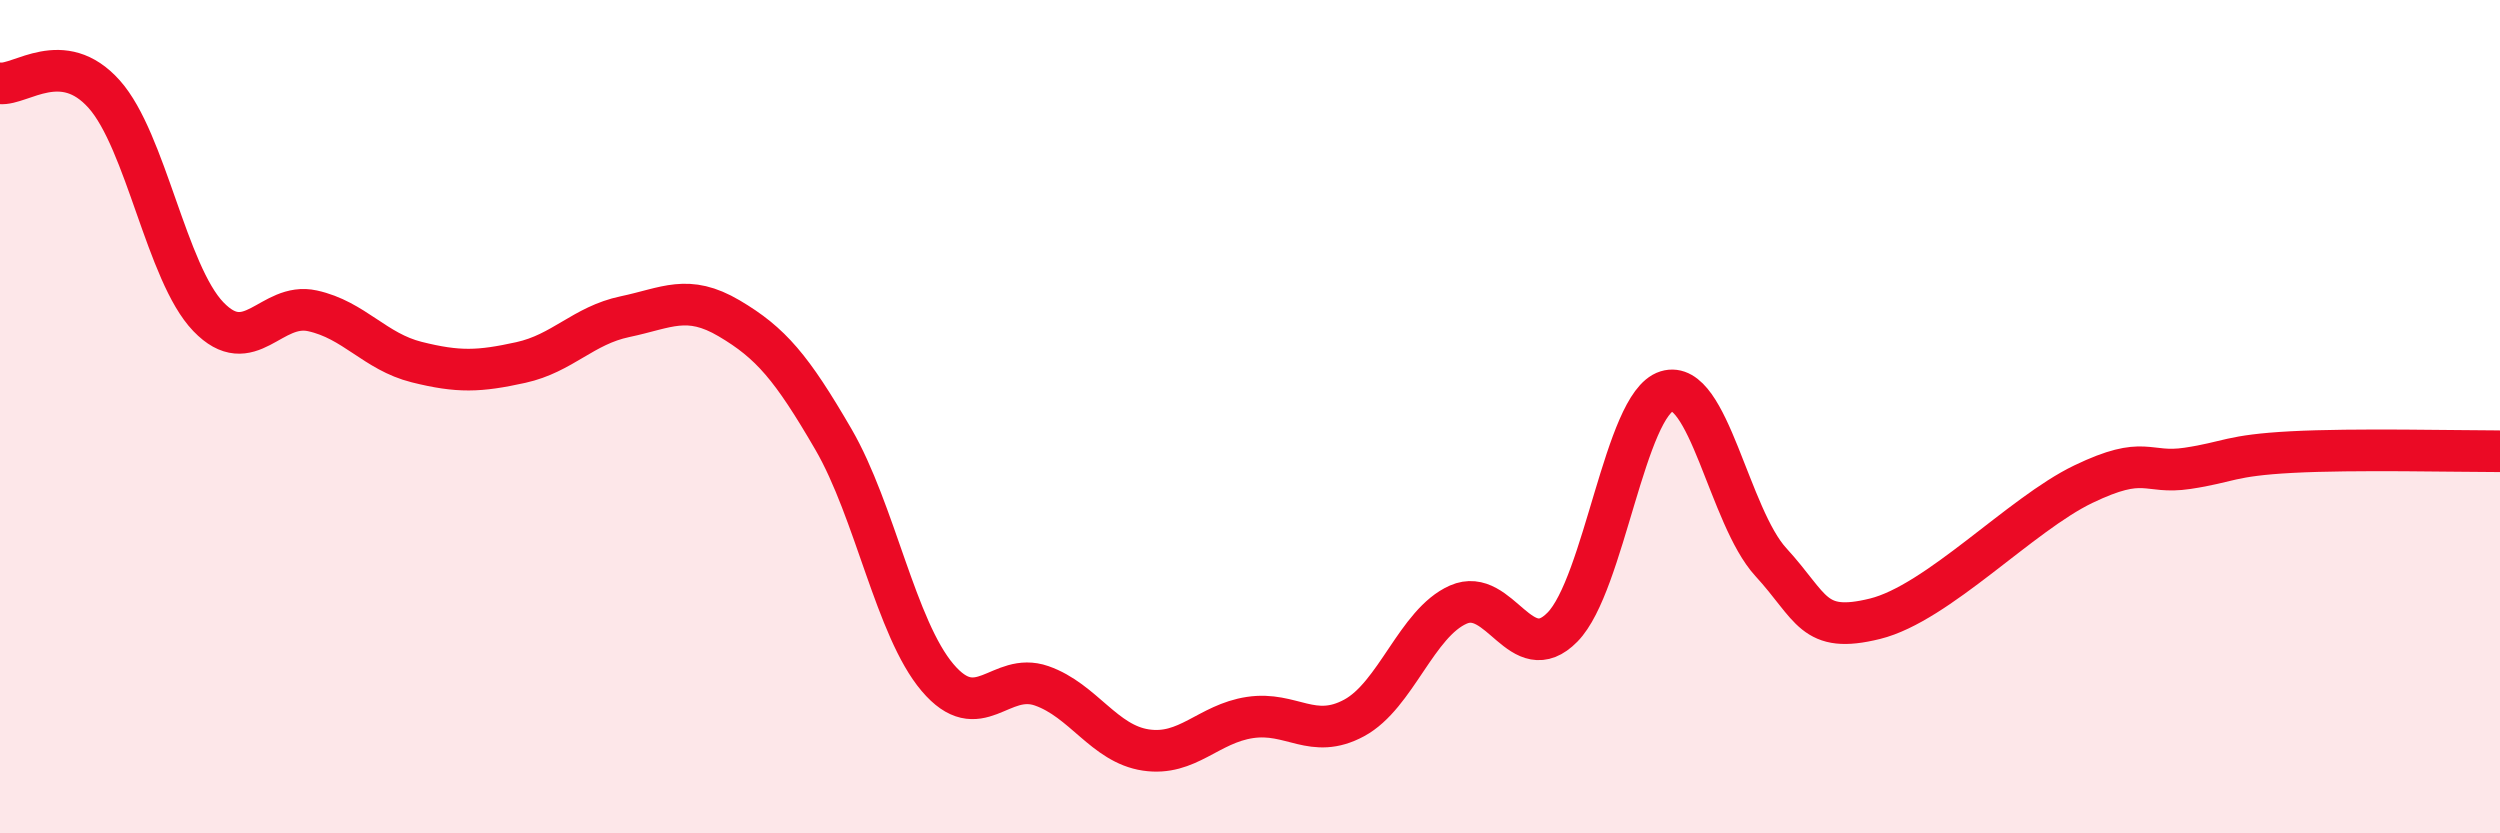
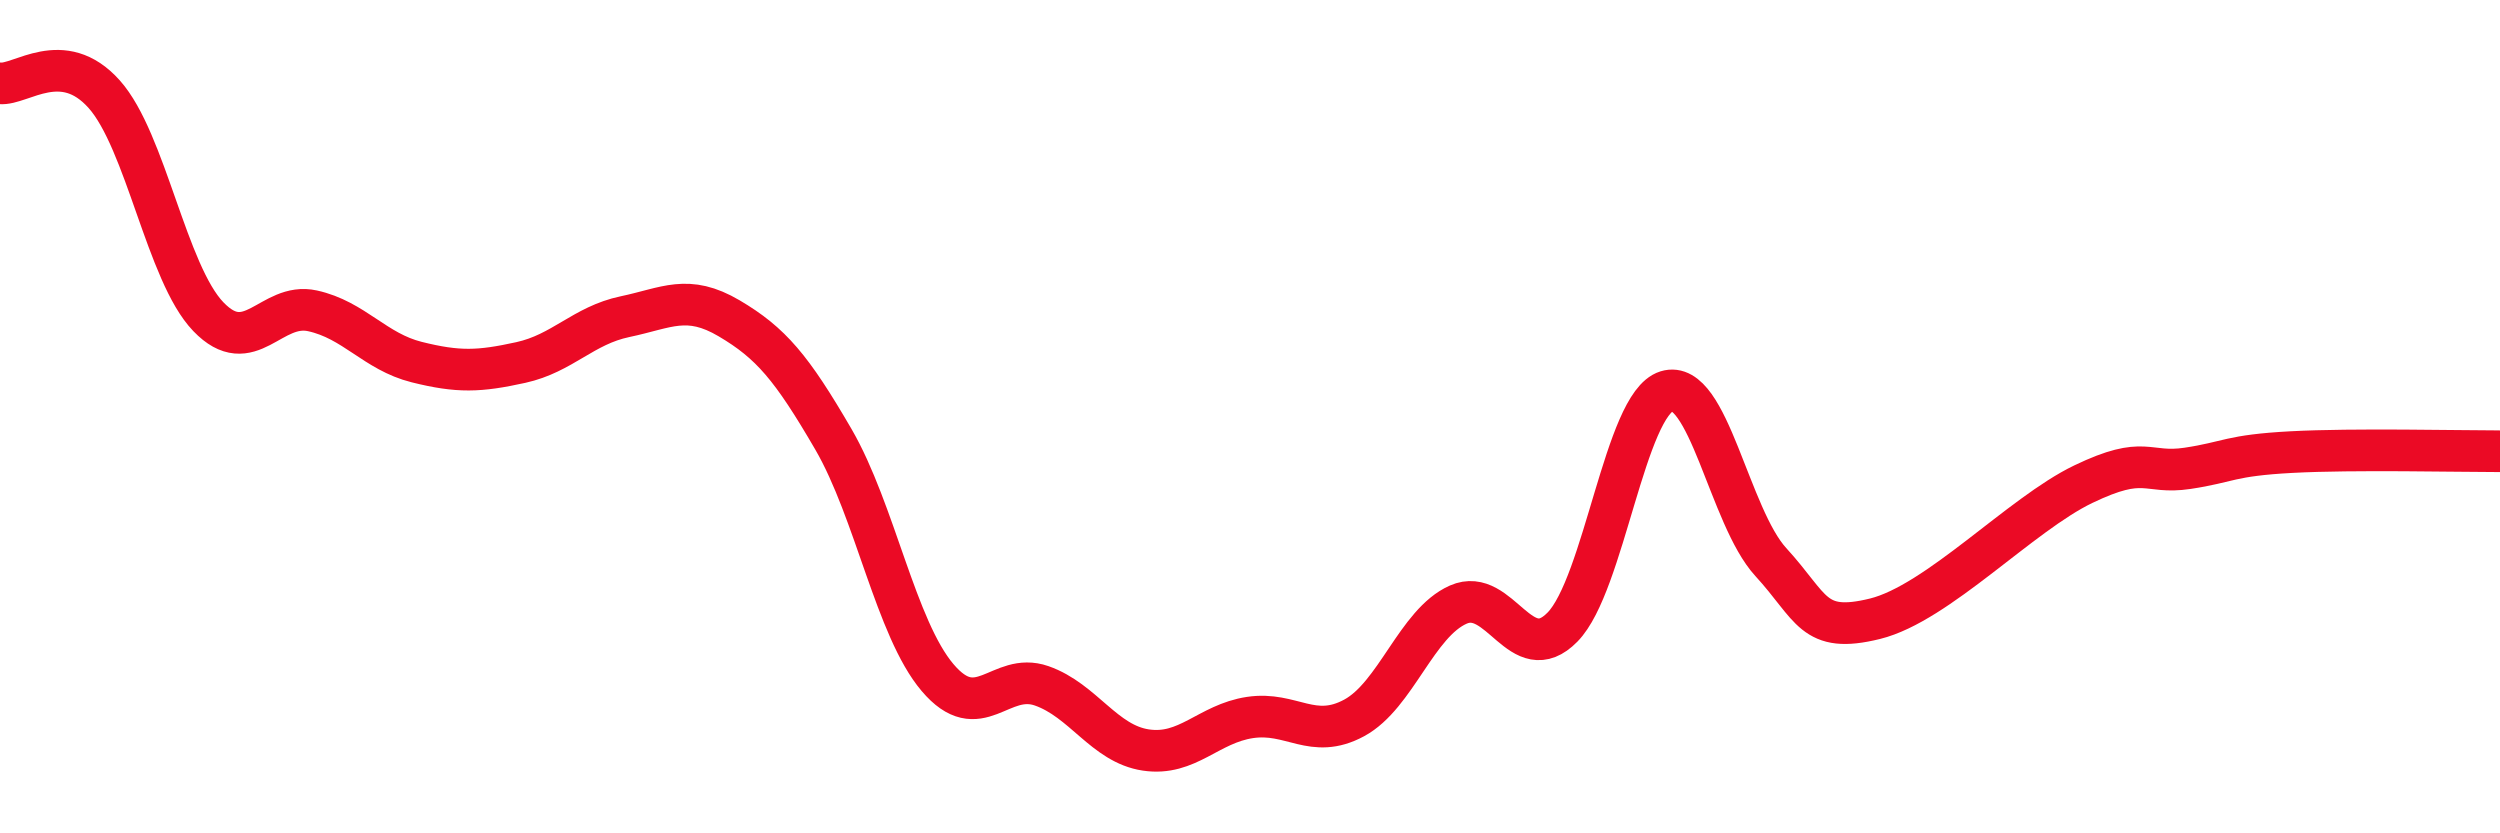
<svg xmlns="http://www.w3.org/2000/svg" width="60" height="20" viewBox="0 0 60 20">
-   <path d="M 0,2 C 0.5,2.05 1.5,1.14 2.5,2.26 C 3.5,3.38 4,6.56 5,7.6 C 6,8.64 6.5,7.24 7.5,7.46 C 8.5,7.68 9,8.44 10,8.69 C 11,8.94 11.5,8.92 12.5,8.7 C 13.5,8.48 14,7.81 15,7.6 C 16,7.39 16.5,7.05 17.5,7.64 C 18.5,8.23 19,8.82 20,10.54 C 21,12.26 21.5,15.08 22.5,16.26 C 23.5,17.44 24,16.11 25,16.46 C 26,16.81 26.5,17.85 27.5,18 C 28.5,18.15 29,17.37 30,17.22 C 31,17.07 31.5,17.77 32.5,17.23 C 33.5,16.69 34,14.95 35,14.51 C 36,14.07 36.5,16.07 37.5,15.05 C 38.5,14.03 39,9.7 40,9.39 C 41,9.08 41.5,12.4 42.5,13.49 C 43.5,14.58 43.5,15.22 45,14.85 C 46.5,14.48 48.5,12.34 50,11.62 C 51.5,10.9 51.5,11.39 52.5,11.24 C 53.5,11.09 53.5,10.93 55,10.85 C 56.5,10.77 59,10.83 60,10.83L60 20L0 20Z" fill="#EB0A25" opacity="0.1" stroke-linecap="round" stroke-linejoin="round" />
  <path d="M 0,2 C 0.5,2.05 1.5,1.14 2.5,2.26 C 3.5,3.38 4,6.56 5,7.6 C 6,8.64 6.5,7.24 7.5,7.46 C 8.5,7.68 9,8.44 10,8.69 C 11,8.94 11.5,8.92 12.5,8.7 C 13.5,8.48 14,7.81 15,7.6 C 16,7.39 16.5,7.05 17.5,7.64 C 18.5,8.23 19,8.82 20,10.54 C 21,12.26 21.5,15.08 22.5,16.26 C 23.5,17.44 24,16.11 25,16.46 C 26,16.81 26.5,17.85 27.5,18 C 28.5,18.15 29,17.37 30,17.22 C 31,17.07 31.5,17.77 32.5,17.23 C 33.5,16.69 34,14.95 35,14.51 C 36,14.07 36.5,16.07 37.5,15.05 C 38.5,14.03 39,9.7 40,9.39 C 41,9.08 41.5,12.4 42.5,13.49 C 43.5,14.58 43.5,15.22 45,14.85 C 46.5,14.48 48.5,12.34 50,11.62 C 51.5,10.9 51.5,11.39 52.5,11.24 C 53.5,11.09 53.5,10.93 55,10.85 C 56.5,10.77 59,10.83 60,10.83" stroke="#EB0A25" stroke-width="1" fill="none" stroke-linecap="round" stroke-linejoin="round" />
</svg>